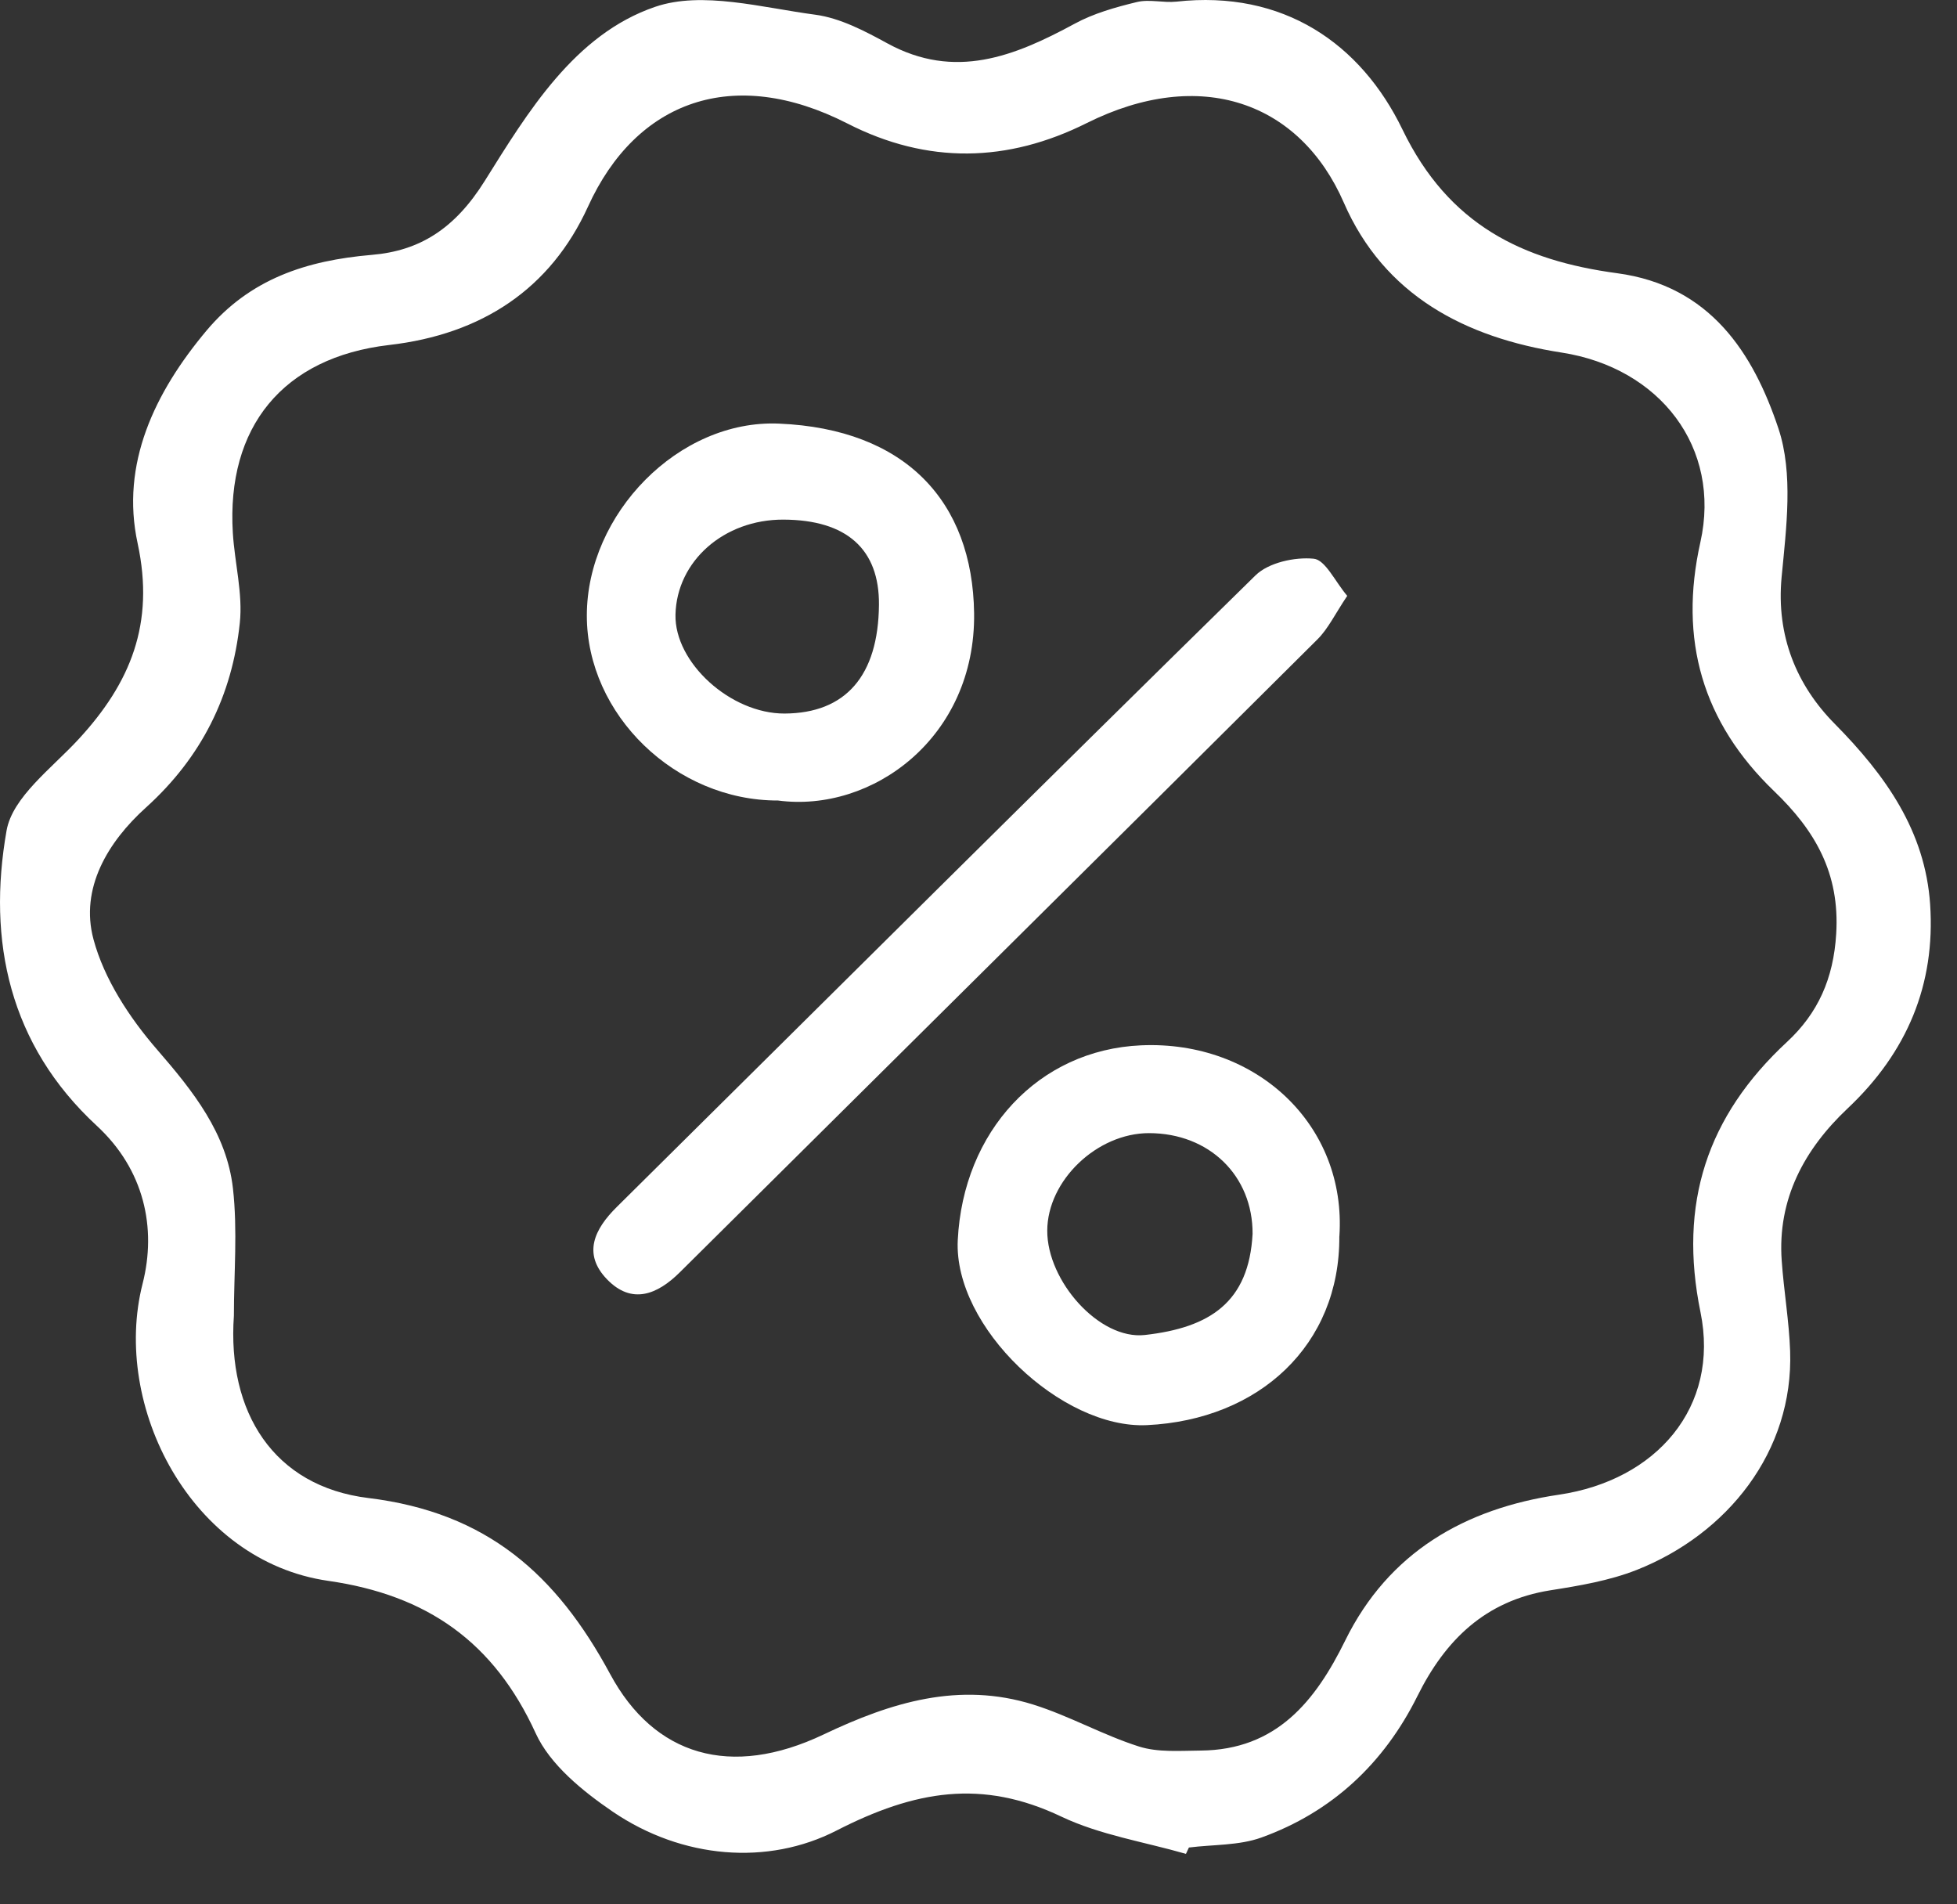
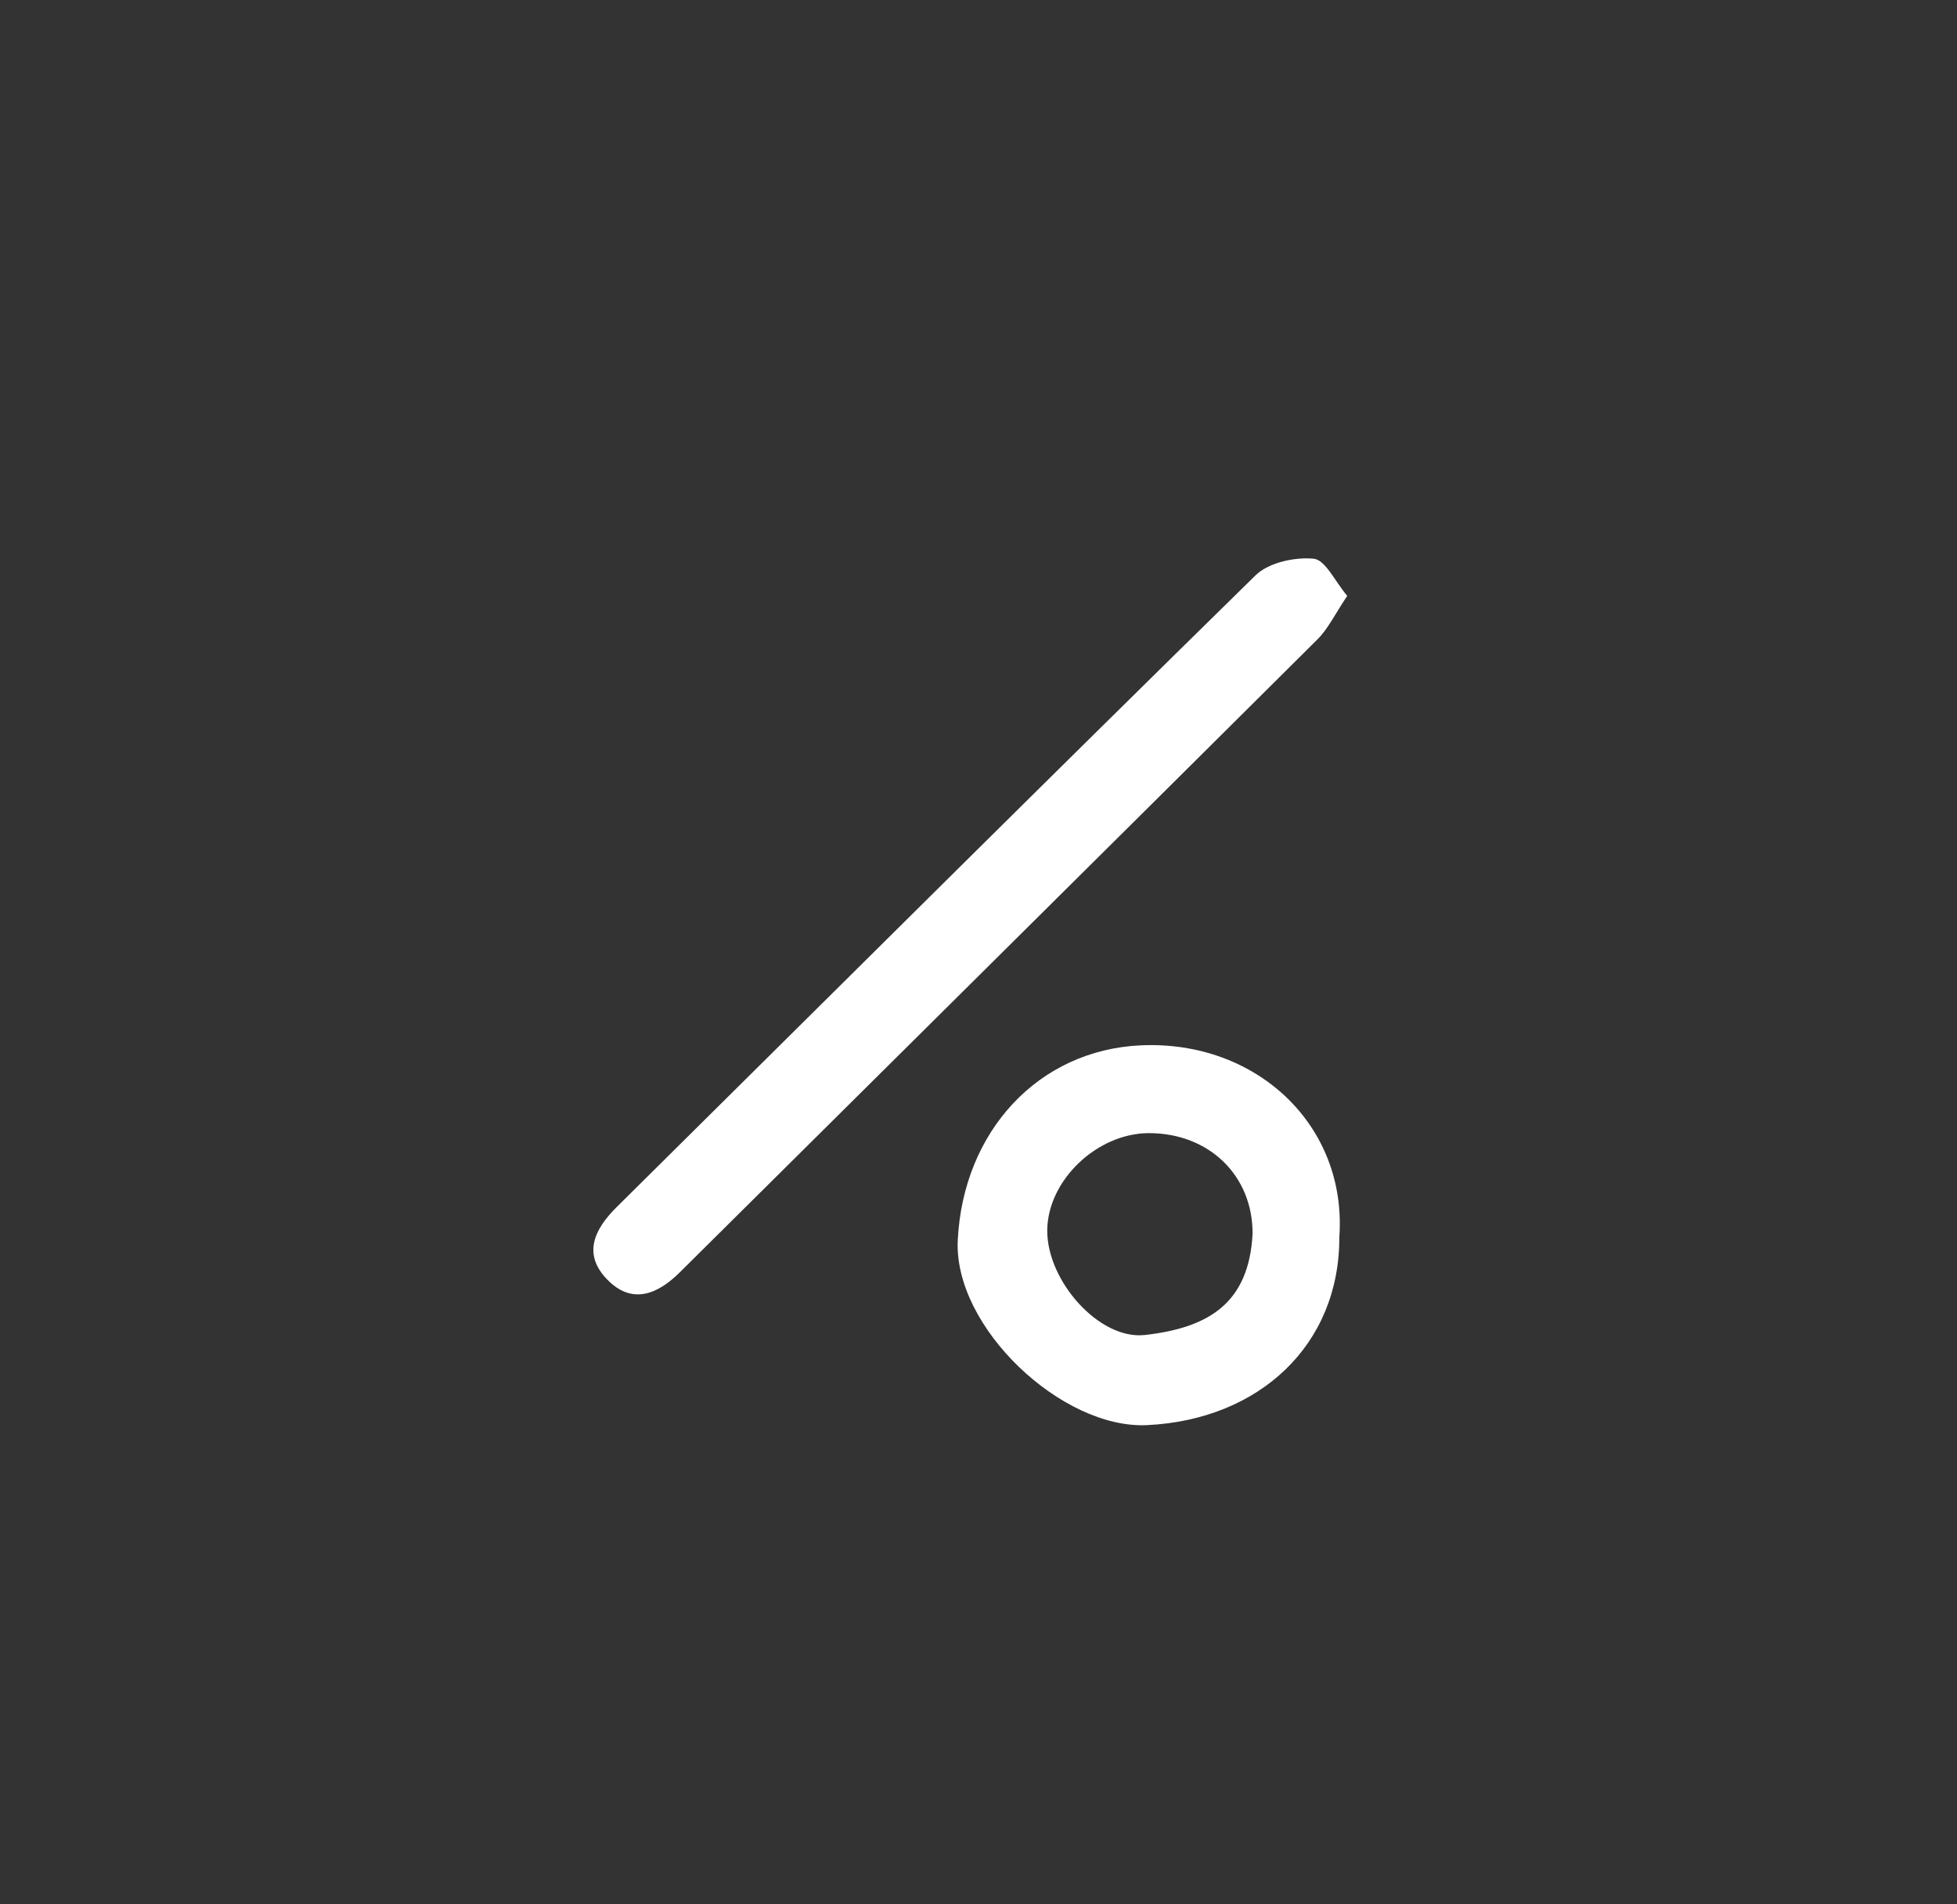
<svg xmlns="http://www.w3.org/2000/svg" width="37" height="36" viewBox="0 0 37 36" fill="none">
  <rect x="0" y="0" width="37" height="36" fill="#333333" stroke="none" />
-   <path d="M22.423 35.046C21.635 34.819 20.798 34.689 20.067 34.342C18.565 33.627 17.301 33.844 15.814 34.606C14.519 35.27 12.902 35.144 11.584 34.248C11.017 33.861 10.399 33.36 10.128 32.766C9.34 31.044 8.08 30.154 6.208 29.885C3.609 29.514 2.107 26.578 2.696 24.267C2.965 23.213 2.726 22.109 1.829 21.281C0.176 19.753 -0.244 17.79 0.124 15.702C0.236 15.067 0.982 14.521 1.484 13.976C2.466 12.913 2.93 11.791 2.602 10.271C2.276 8.771 2.923 7.42 3.905 6.249C4.724 5.275 5.786 4.924 7.031 4.818C7.933 4.742 8.597 4.327 9.163 3.423C9.973 2.13 10.859 0.65 12.387 0.129C13.277 -0.175 14.405 0.145 15.414 0.278C15.884 0.341 16.348 0.585 16.776 0.819C18.054 1.518 19.18 1.065 20.317 0.449C20.676 0.253 21.09 0.137 21.493 0.039C21.729 -0.019 21.995 0.057 22.242 0.031C24.262 -0.193 25.728 0.822 26.516 2.449C27.389 4.254 28.785 4.924 30.575 5.165C32.335 5.401 33.149 6.677 33.624 8.101C33.908 8.953 33.773 9.976 33.684 10.91C33.579 12.02 33.968 12.954 34.685 13.68C35.654 14.66 36.398 15.712 36.492 17.096C36.594 18.61 36.058 19.894 34.932 20.954C34.116 21.723 33.602 22.665 33.686 23.833C33.726 24.404 33.825 24.972 33.845 25.541C33.912 27.439 32.658 29.002 30.942 29.679C30.426 29.882 29.861 29.977 29.308 30.064C28.079 30.26 27.322 31.007 26.797 32.066C26.166 33.333 25.189 34.253 23.849 34.737C23.425 34.89 22.937 34.868 22.478 34.926C22.46 34.966 22.442 35.006 22.421 35.048L22.423 35.046ZM4.422 24.875C4.294 26.692 5.169 28.1 6.966 28.319C9.21 28.593 10.521 29.766 11.537 31.649C12.369 33.191 13.813 33.626 15.571 32.789C16.855 32.178 18.133 31.787 19.533 32.223C20.218 32.437 20.854 32.801 21.536 33.017C21.896 33.131 22.311 33.096 22.701 33.093C24.133 33.081 24.869 32.159 25.432 31.015C26.255 29.341 27.699 28.518 29.474 28.256C31.316 27.985 32.518 26.601 32.15 24.804C31.731 22.755 32.27 21.102 33.788 19.695C34.37 19.155 34.665 18.502 34.716 17.654C34.787 16.505 34.316 15.699 33.542 14.956C32.187 13.653 31.736 12.093 32.148 10.251C32.548 8.464 31.387 6.954 29.524 6.665C27.704 6.383 26.171 5.585 25.407 3.831C24.578 1.929 22.698 1.252 20.546 2.327C19.053 3.073 17.539 3.111 16.02 2.334C13.87 1.236 12.032 1.896 11.117 3.906C10.409 5.46 9.112 6.32 7.357 6.522C5.344 6.756 4.28 8.076 4.402 10.074C4.437 10.643 4.593 11.22 4.534 11.776C4.389 13.147 3.813 14.315 2.757 15.268C2.04 15.915 1.509 16.793 1.767 17.755C1.968 18.508 2.45 19.243 2.972 19.844C3.654 20.631 4.285 21.422 4.404 22.464C4.494 23.259 4.422 24.072 4.422 24.877V24.875Z" fill="white" />
  <path d="M25.471 11.265C25.24 11.609 25.111 11.886 24.907 12.088C20.894 16.081 16.872 20.063 12.854 24.051C12.426 24.476 11.944 24.668 11.477 24.185C11.011 23.703 11.238 23.235 11.662 22.816C15.684 18.834 19.695 14.84 23.737 10.877C23.983 10.636 24.477 10.527 24.837 10.562C25.058 10.583 25.241 10.993 25.472 11.265H25.471Z" fill="white" />
-   <path d="M14.709 15.133C12.774 15.138 11.093 13.511 11.095 11.635C11.096 9.715 12.83 7.928 14.726 8.008C17.122 8.109 18.388 9.481 18.417 11.592C18.447 13.945 16.488 15.371 14.709 15.133ZM14.809 9.823C13.687 9.82 12.795 10.607 12.771 11.619C12.751 12.528 13.814 13.492 14.833 13.489C15.989 13.484 16.605 12.774 16.618 11.436C16.628 10.381 16.007 9.827 14.811 9.823H14.809Z" fill="white" />
  <path d="M25.322 23.372C25.335 25.426 23.807 26.84 21.686 26.941C20.078 27.019 18.026 25.091 18.108 23.443C18.21 21.391 19.629 19.846 21.575 19.761C23.759 19.665 25.464 21.274 25.323 23.372H25.322ZM23.682 23.326C23.687 22.225 22.862 21.422 21.724 21.421C20.74 21.421 19.803 22.317 19.8 23.264C19.796 24.217 20.784 25.333 21.645 25.237C22.873 25.099 23.613 24.62 23.682 23.324V23.326Z" fill="white" />
</svg>